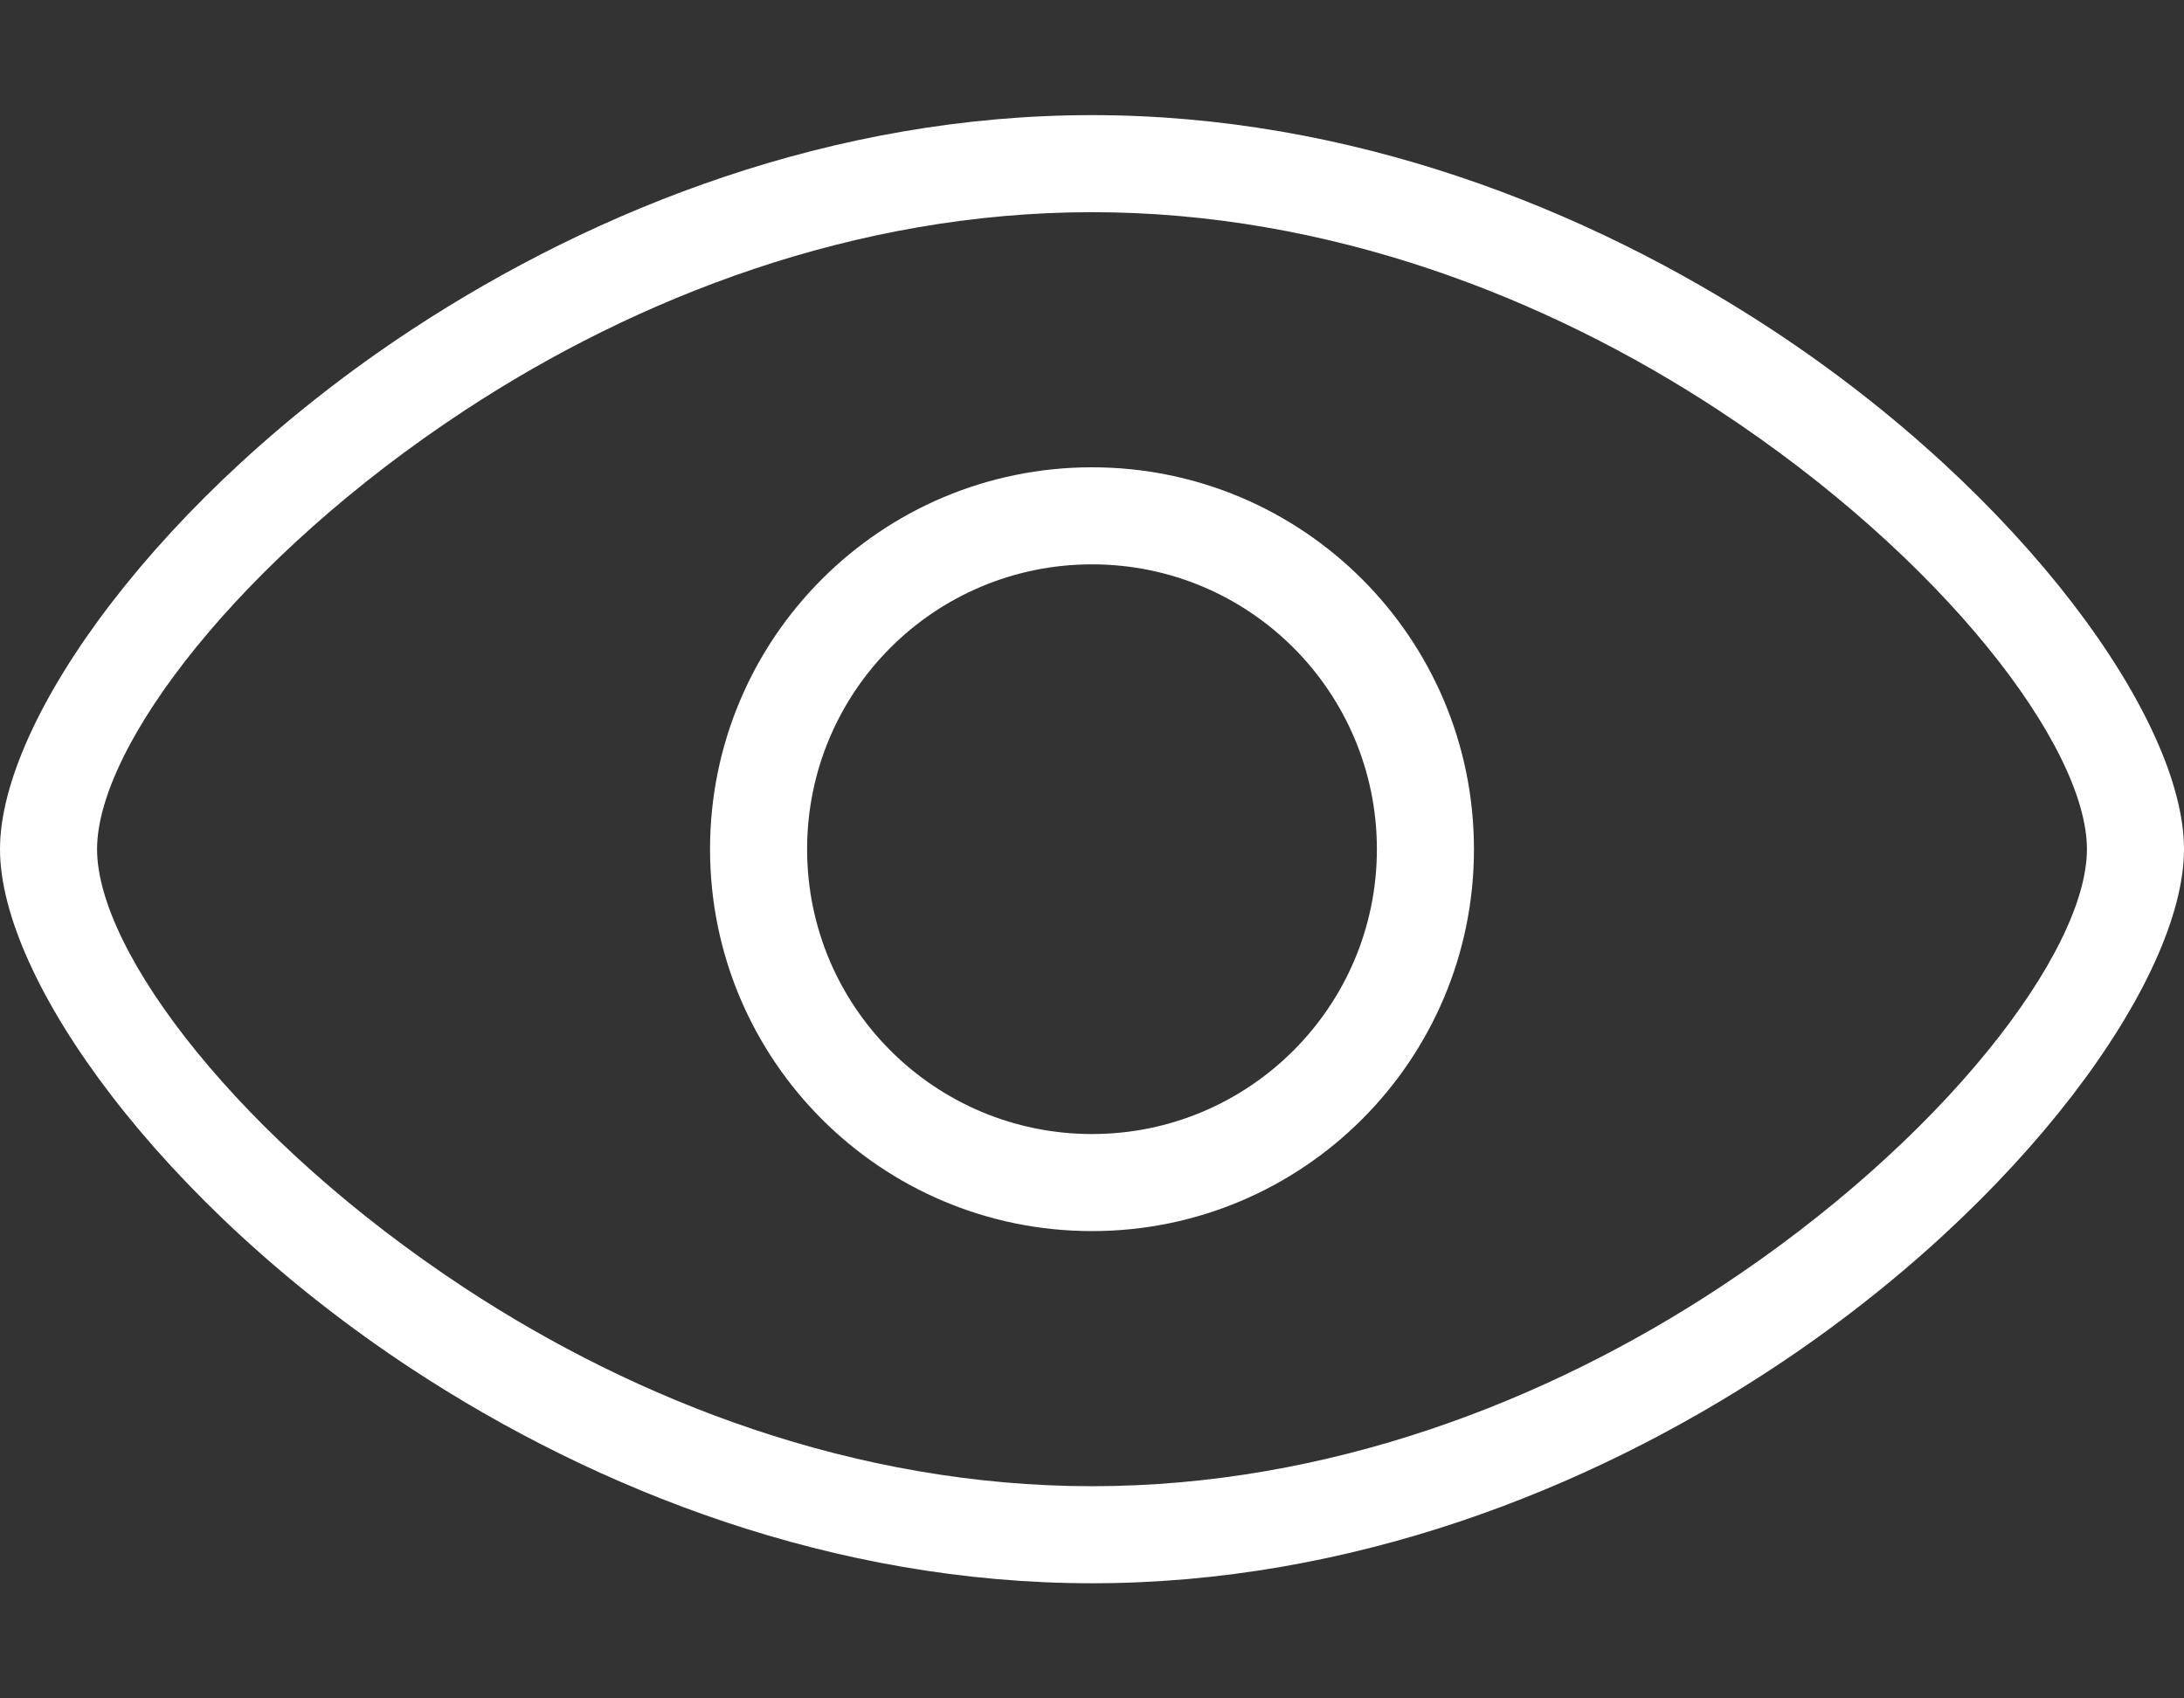
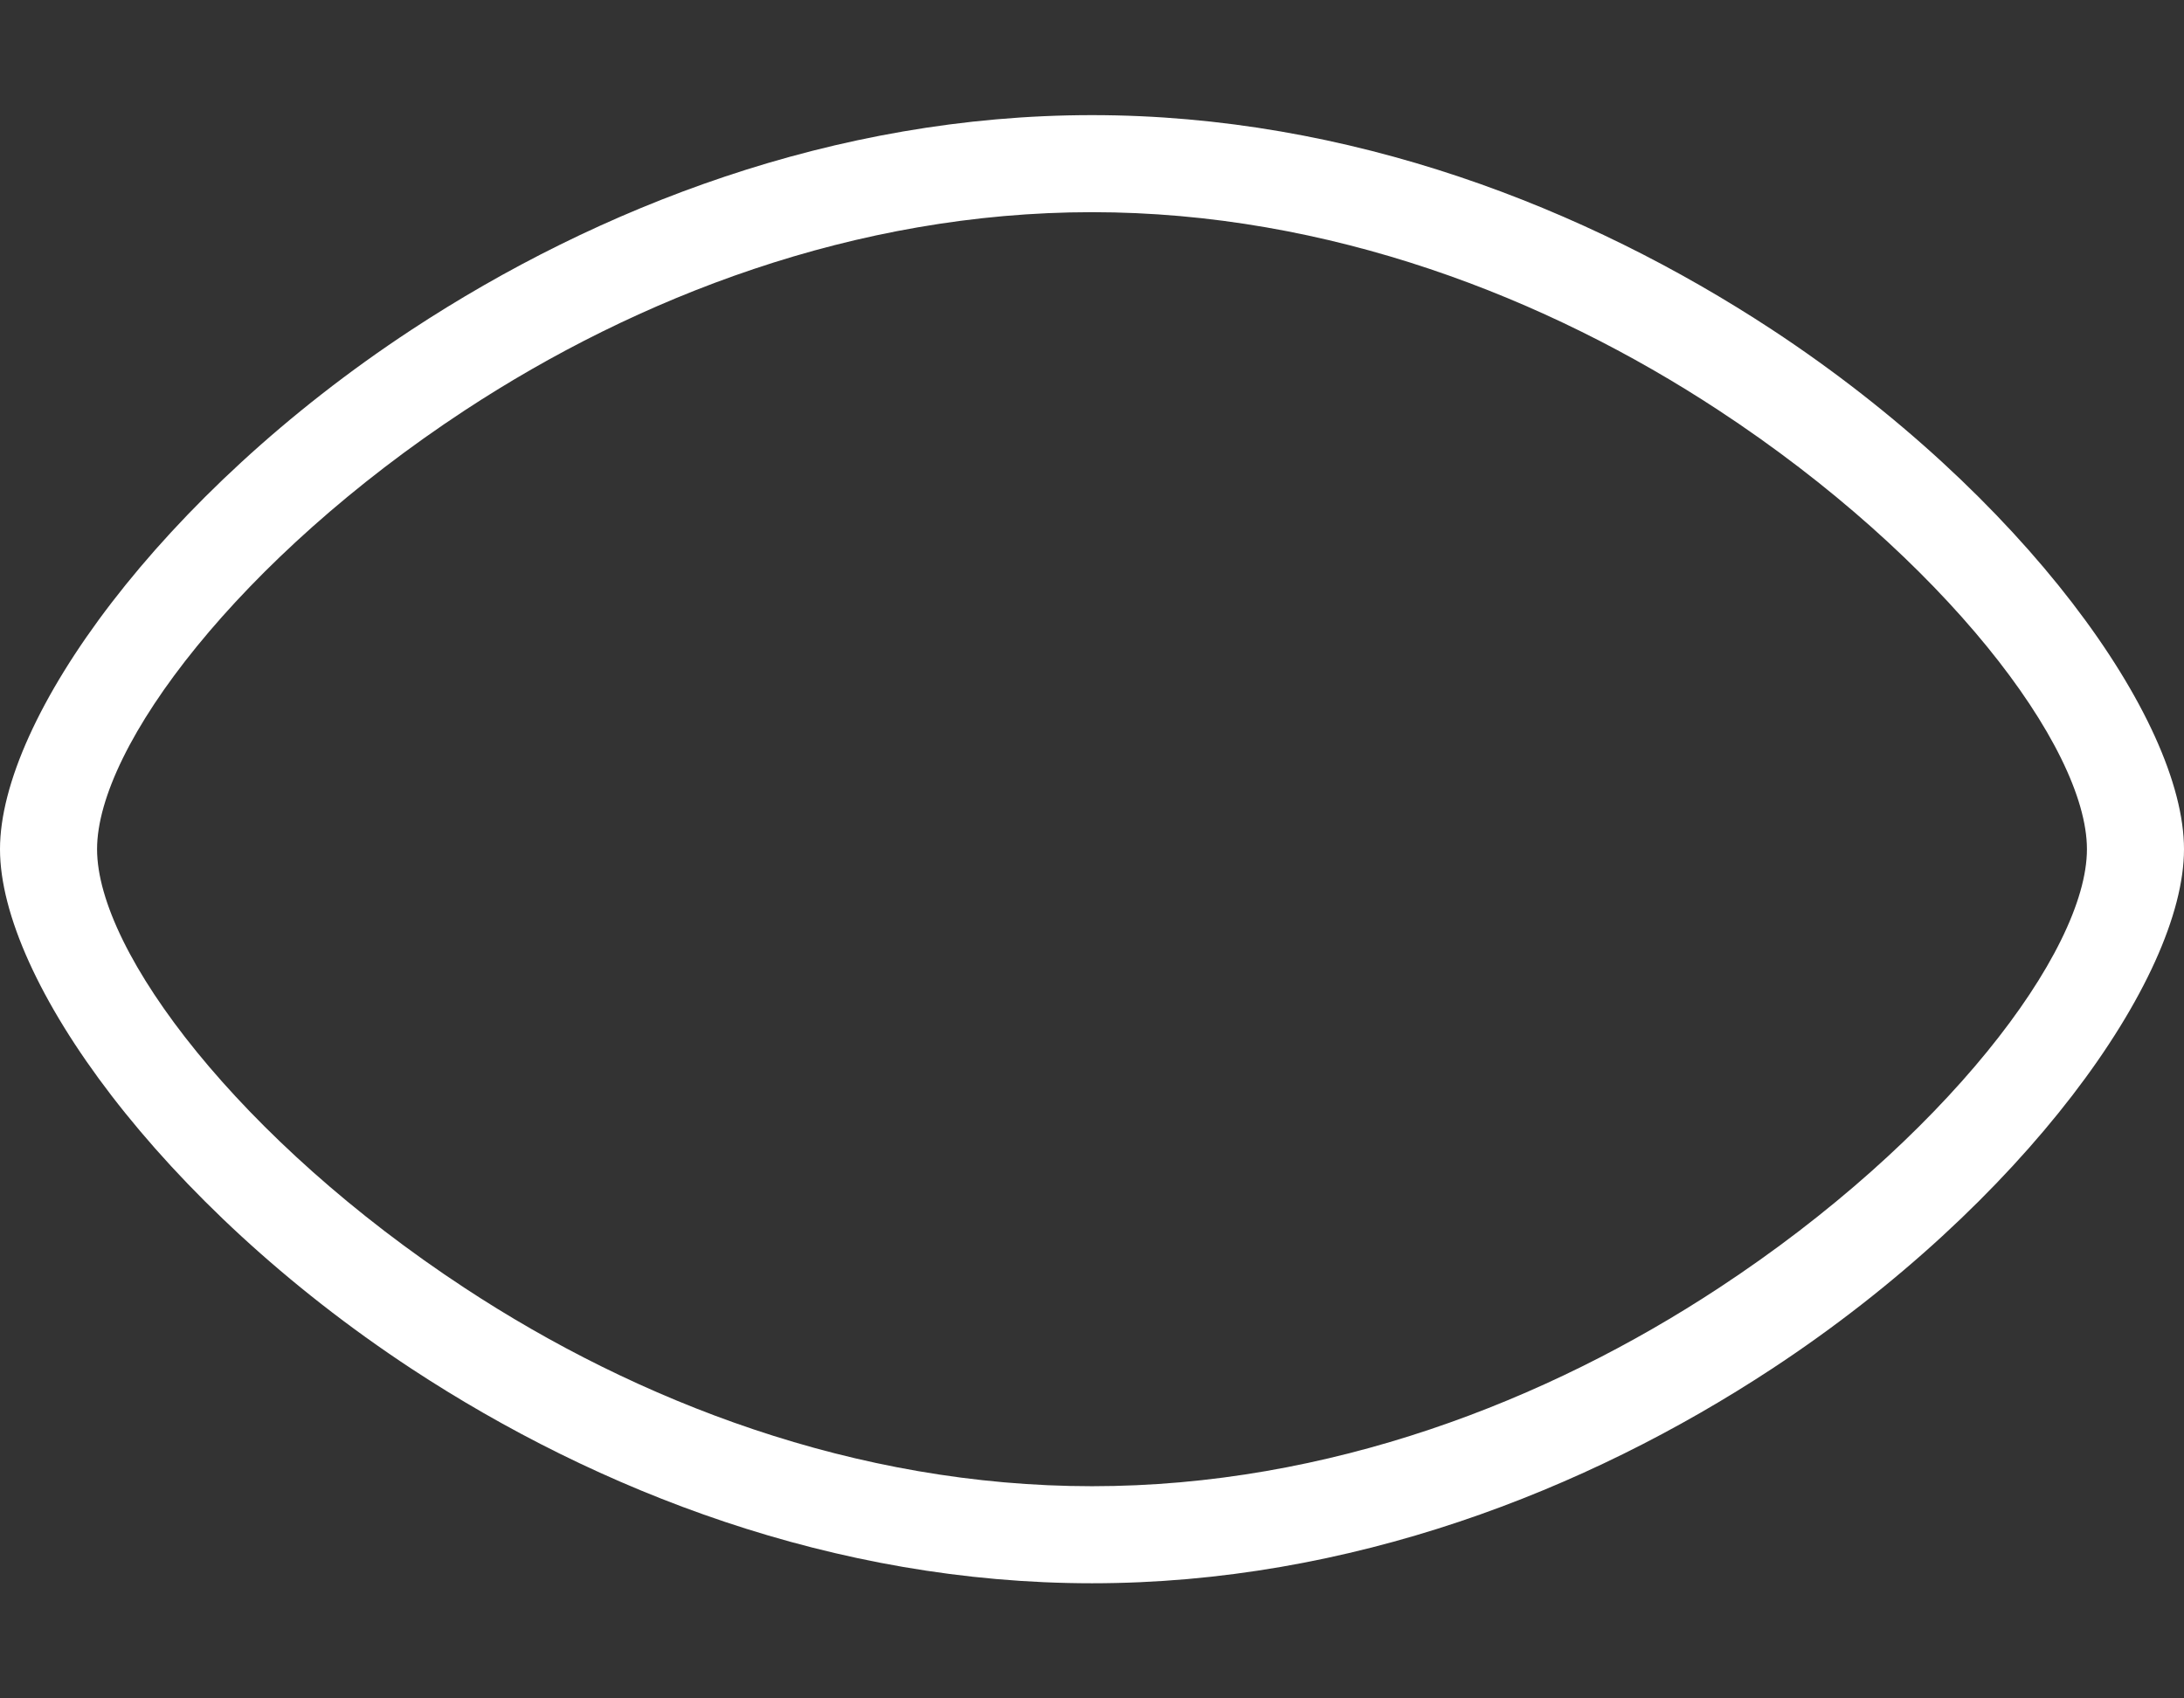
<svg xmlns="http://www.w3.org/2000/svg" width="18" height="14" viewBox="0 0 18 14" fill="none">
  <rect x="0" y="0" width="18" height="14" fill="#333333" stroke="none" />
  <path d="M9 0.949C11.123 0.949 13.072 1.711 14.604 2.717C16.674 4.078 18 5.932 18 7C18 8.068 16.674 9.922 14.604 11.283C13.072 12.29 11.123 13.051 9 13.051C6.875 13.051 4.925 12.29 3.392 11.283C1.324 9.923 0 8.071 0 7C0 5.929 1.324 4.077 3.392 2.718C4.925 1.711 6.875 0.949 9 0.949ZM14.166 3.383C12.751 2.453 10.953 1.749 9 1.749C7.045 1.749 5.246 2.453 3.83 3.383C1.982 4.597 0.8 6.152 0.8 7C0.8 7.848 1.982 9.403 3.83 10.617C5.246 11.548 7.045 12.251 9 12.251C10.953 12.251 12.751 11.548 14.166 10.617C16.016 9.402 17.2 7.845 17.2 7C17.2 6.155 16.016 4.598 14.166 3.383Z" fill="white" />
-   <path d="M9 3.852C9.869 3.852 10.656 4.204 11.226 4.774C11.796 5.344 12.148 6.131 12.148 7C12.148 7.869 11.796 8.656 11.226 9.226C10.656 9.796 9.869 10.148 9 10.148C8.131 10.148 7.344 9.796 6.774 9.226C6.204 8.656 5.852 7.869 5.852 7C5.852 6.131 6.204 5.344 6.774 4.774C7.344 4.204 8.131 3.852 9 3.852ZM10.66 5.339C10.235 4.914 9.648 4.652 9 4.652C8.352 4.652 7.764 4.914 7.339 5.339C6.914 5.764 6.652 6.352 6.652 7C6.652 7.648 6.914 8.235 7.339 8.66C7.764 9.085 8.352 9.348 9 9.348C9.648 9.348 10.235 9.085 10.66 8.66C11.085 8.235 11.348 7.648 11.348 7C11.348 6.352 11.085 5.764 10.66 5.339Z" fill="white" />
</svg>